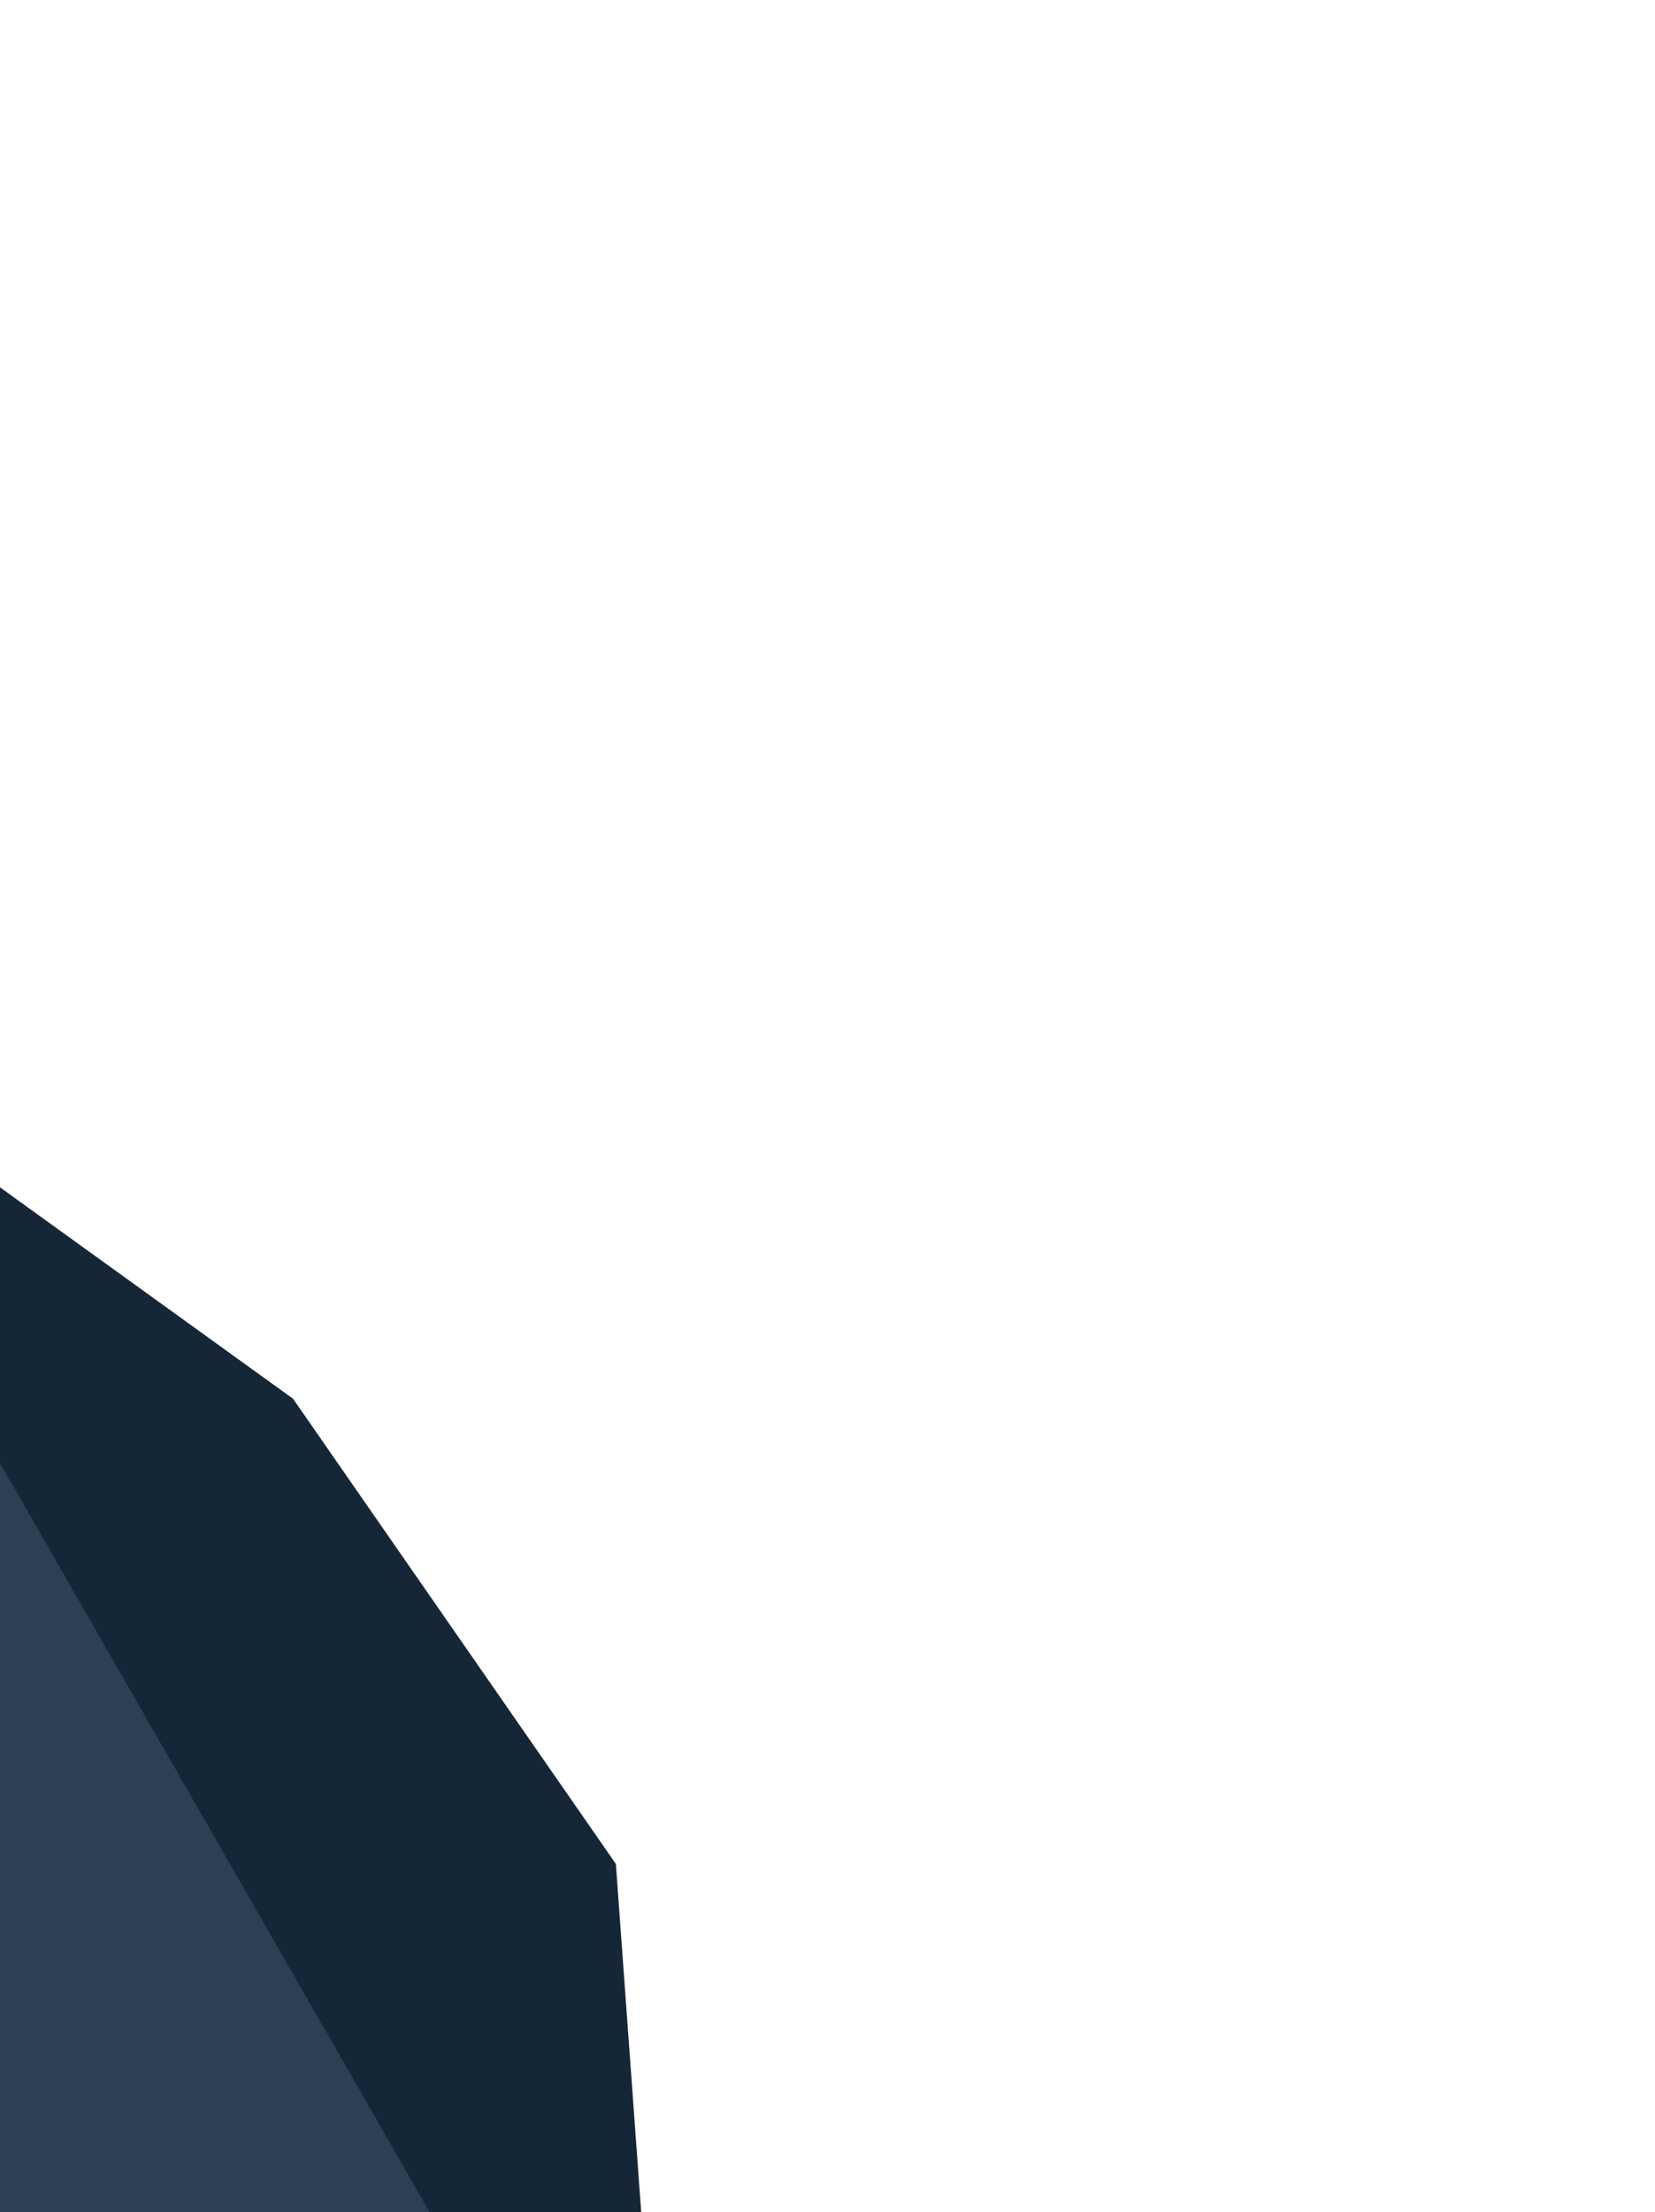
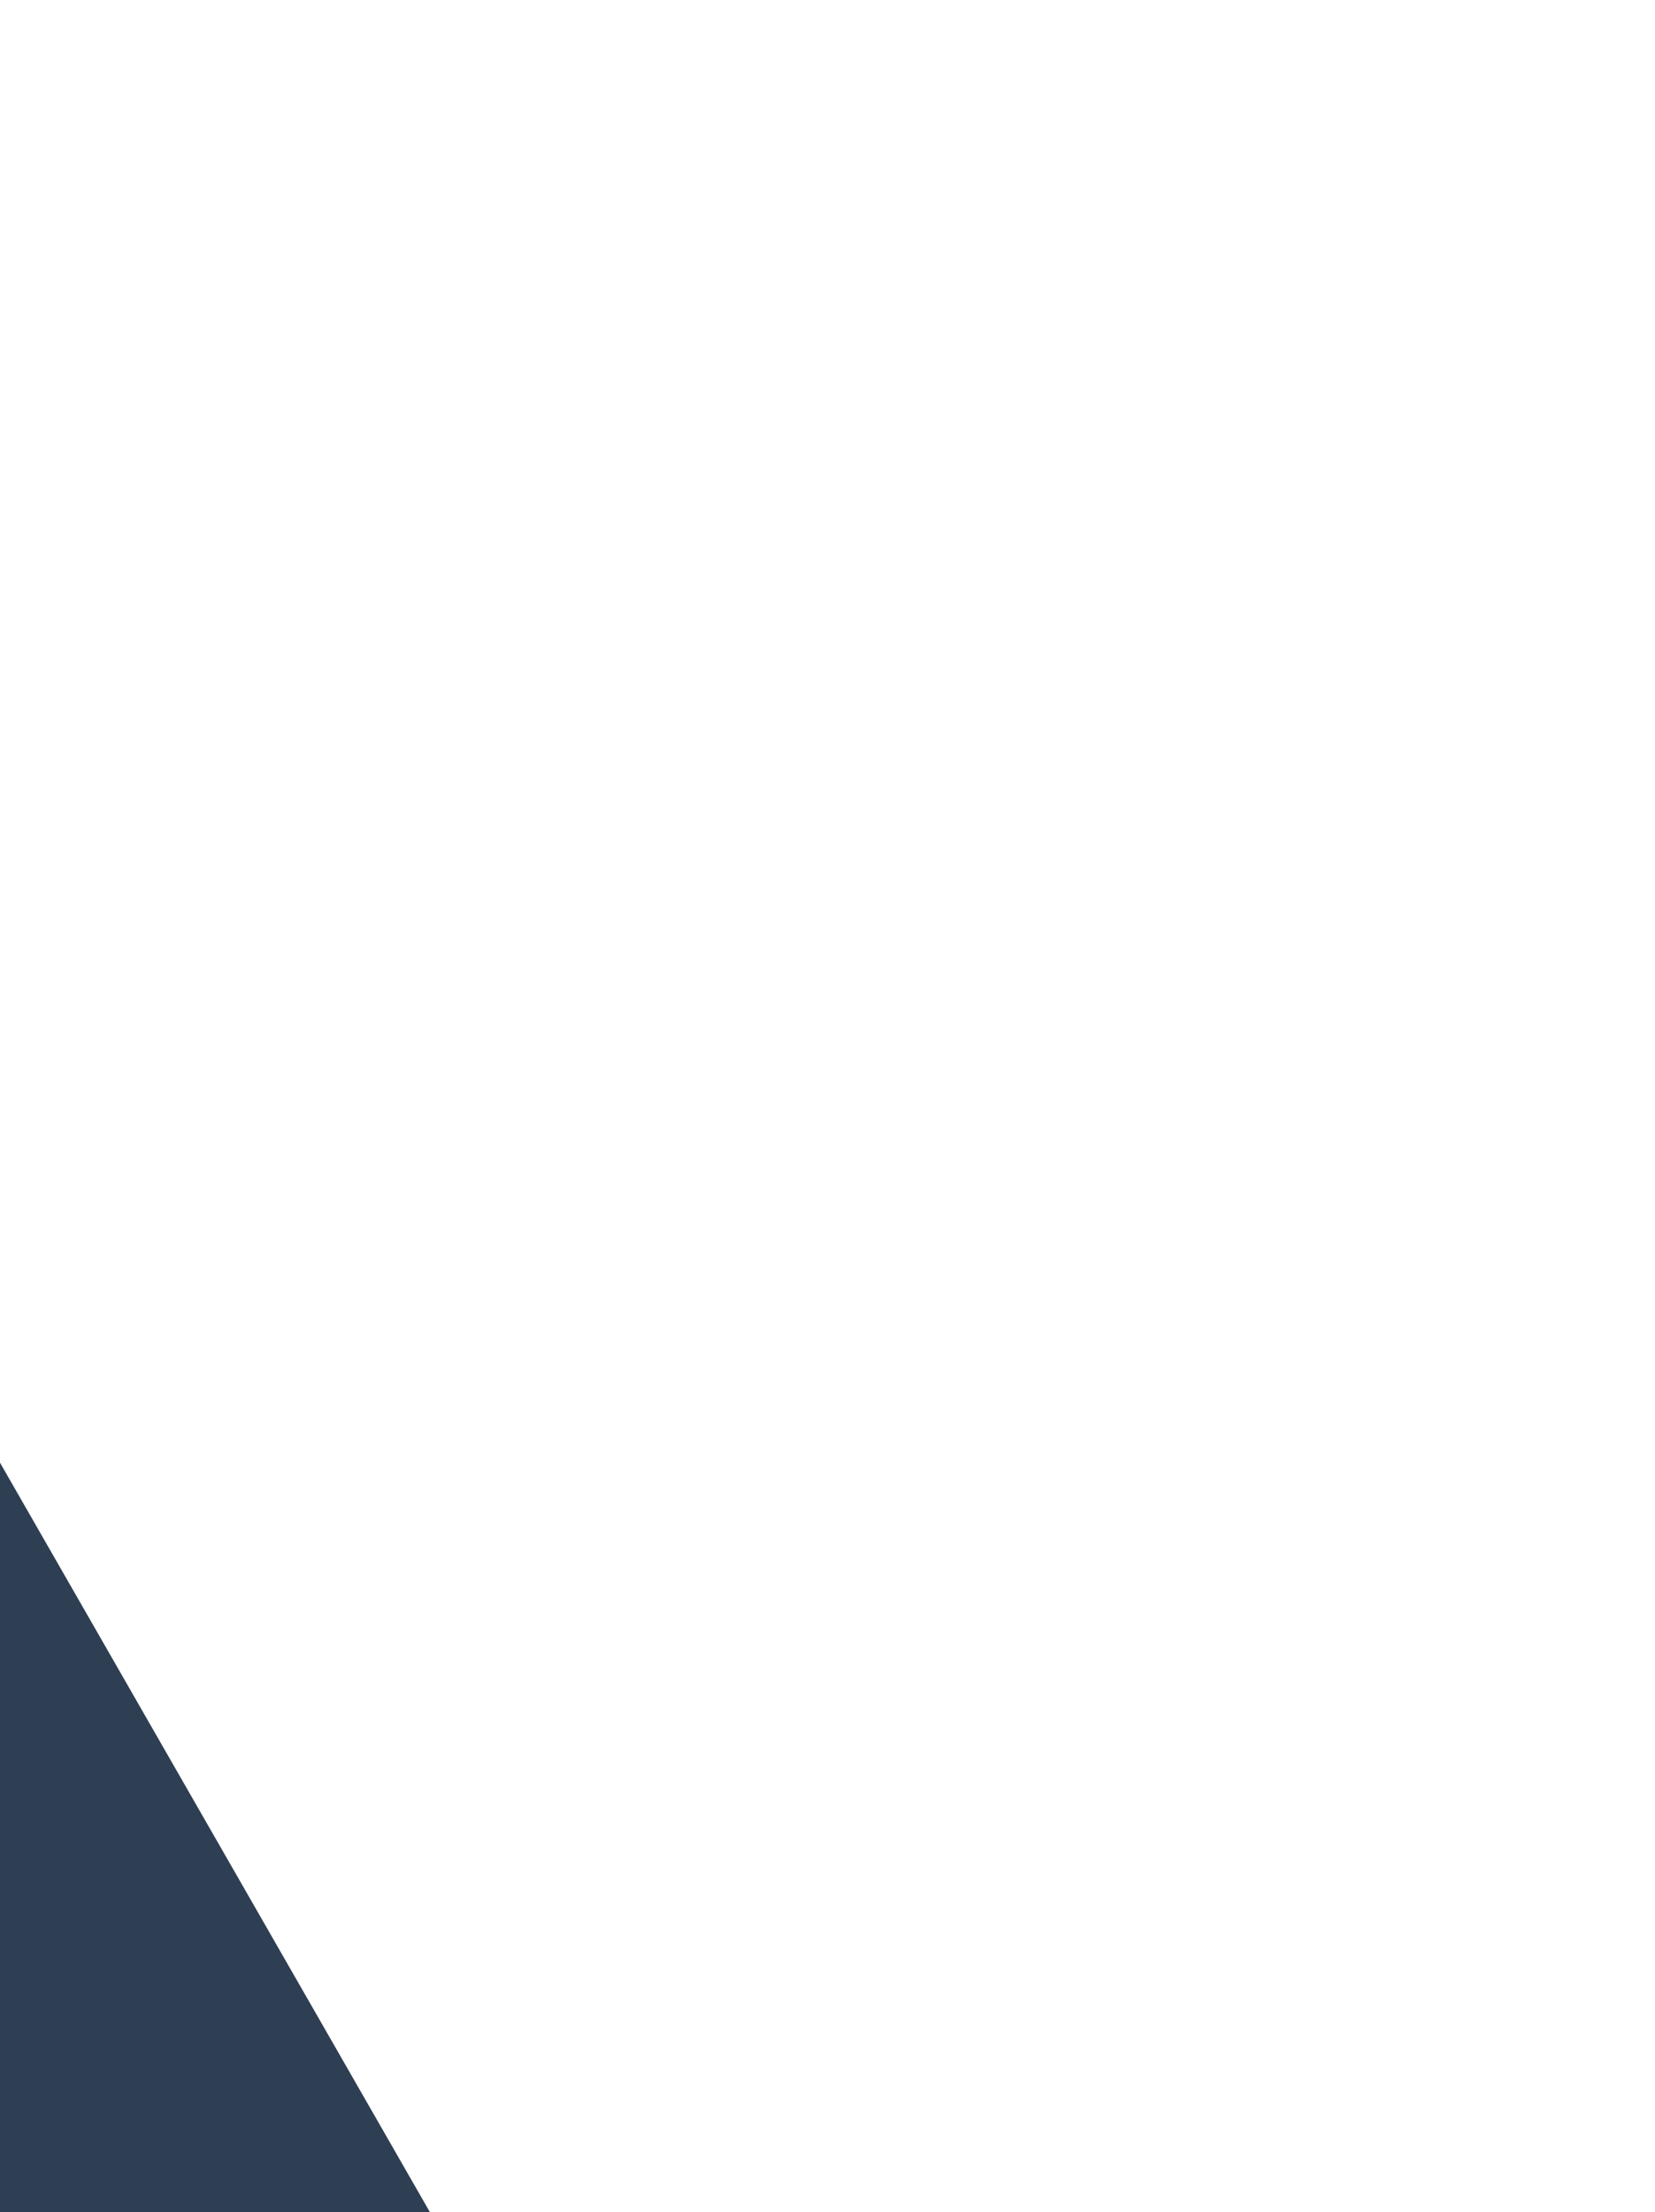
<svg xmlns="http://www.w3.org/2000/svg" width="435" height="581" viewBox="0 0 435 581" fill="none">
  <path d="M176.85 692.258L-270.754 853.249L-424.578 357.254L-70.772 260.891L176.85 692.258Z" fill="#2E3E53" />
-   <path d="M176.622 692.031L161.873 489.566L77.022 367.384L-71 260.665L176.622 692.031Z" fill="#152637" />
</svg>